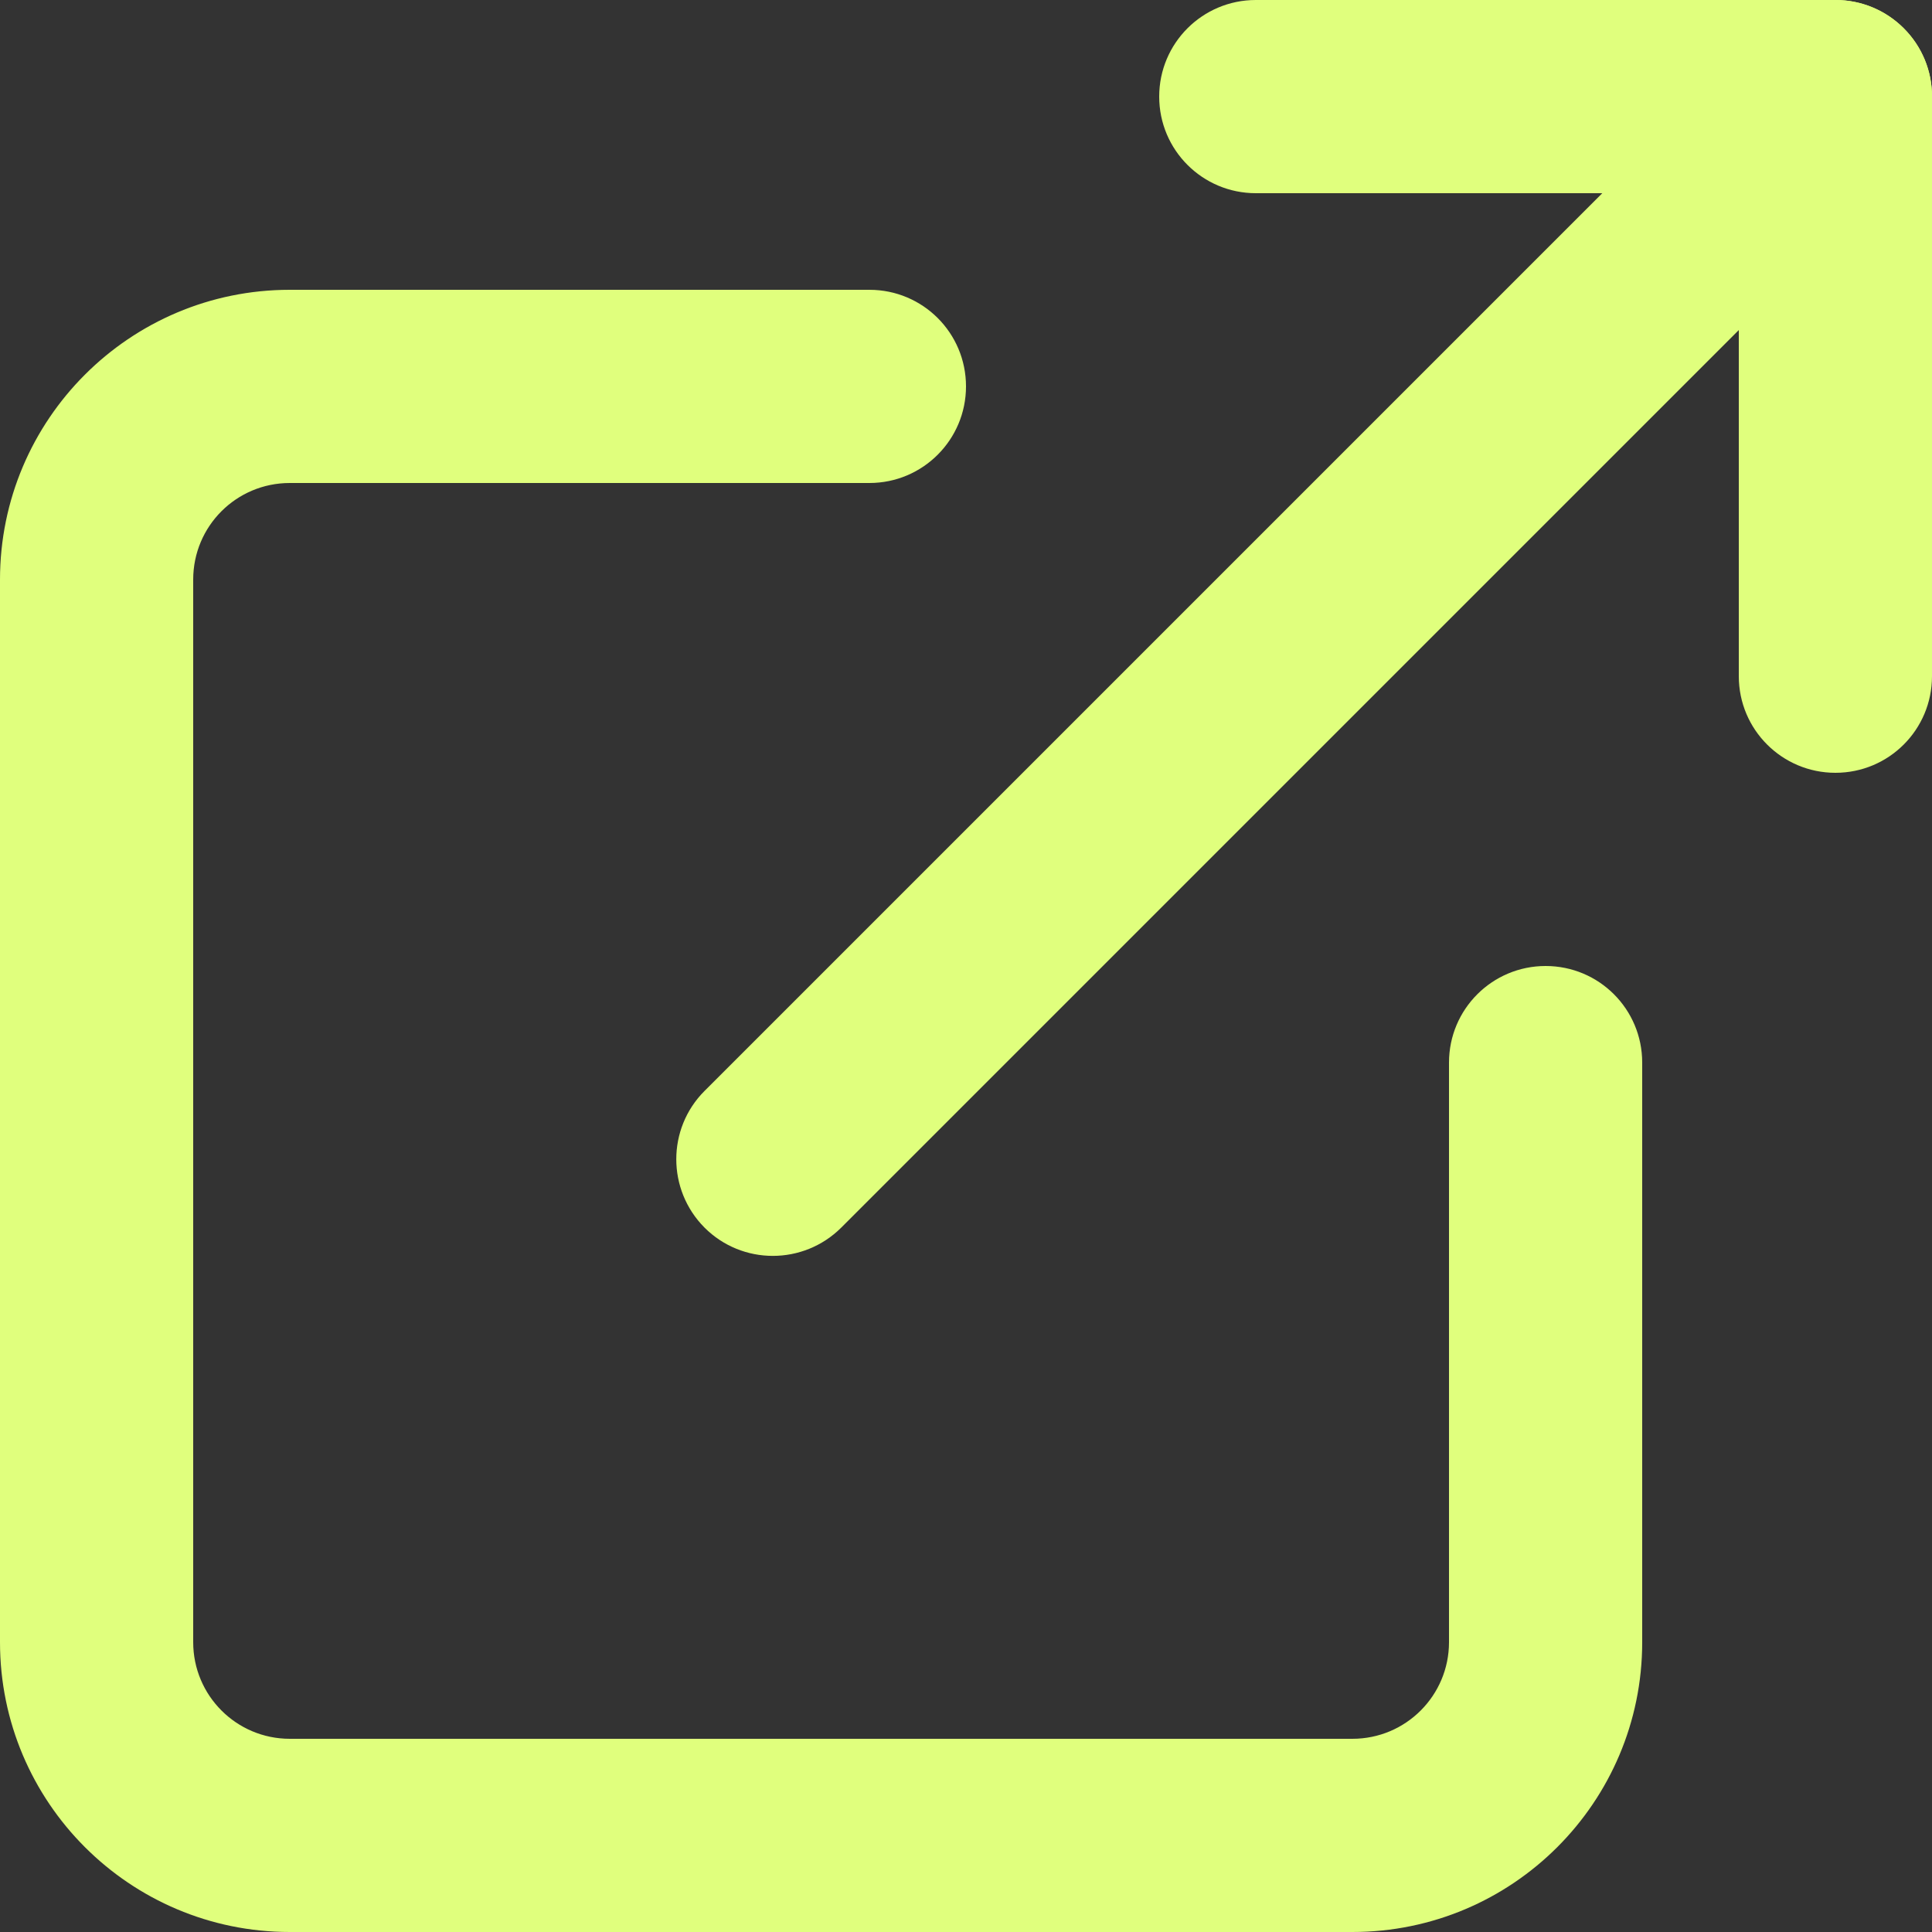
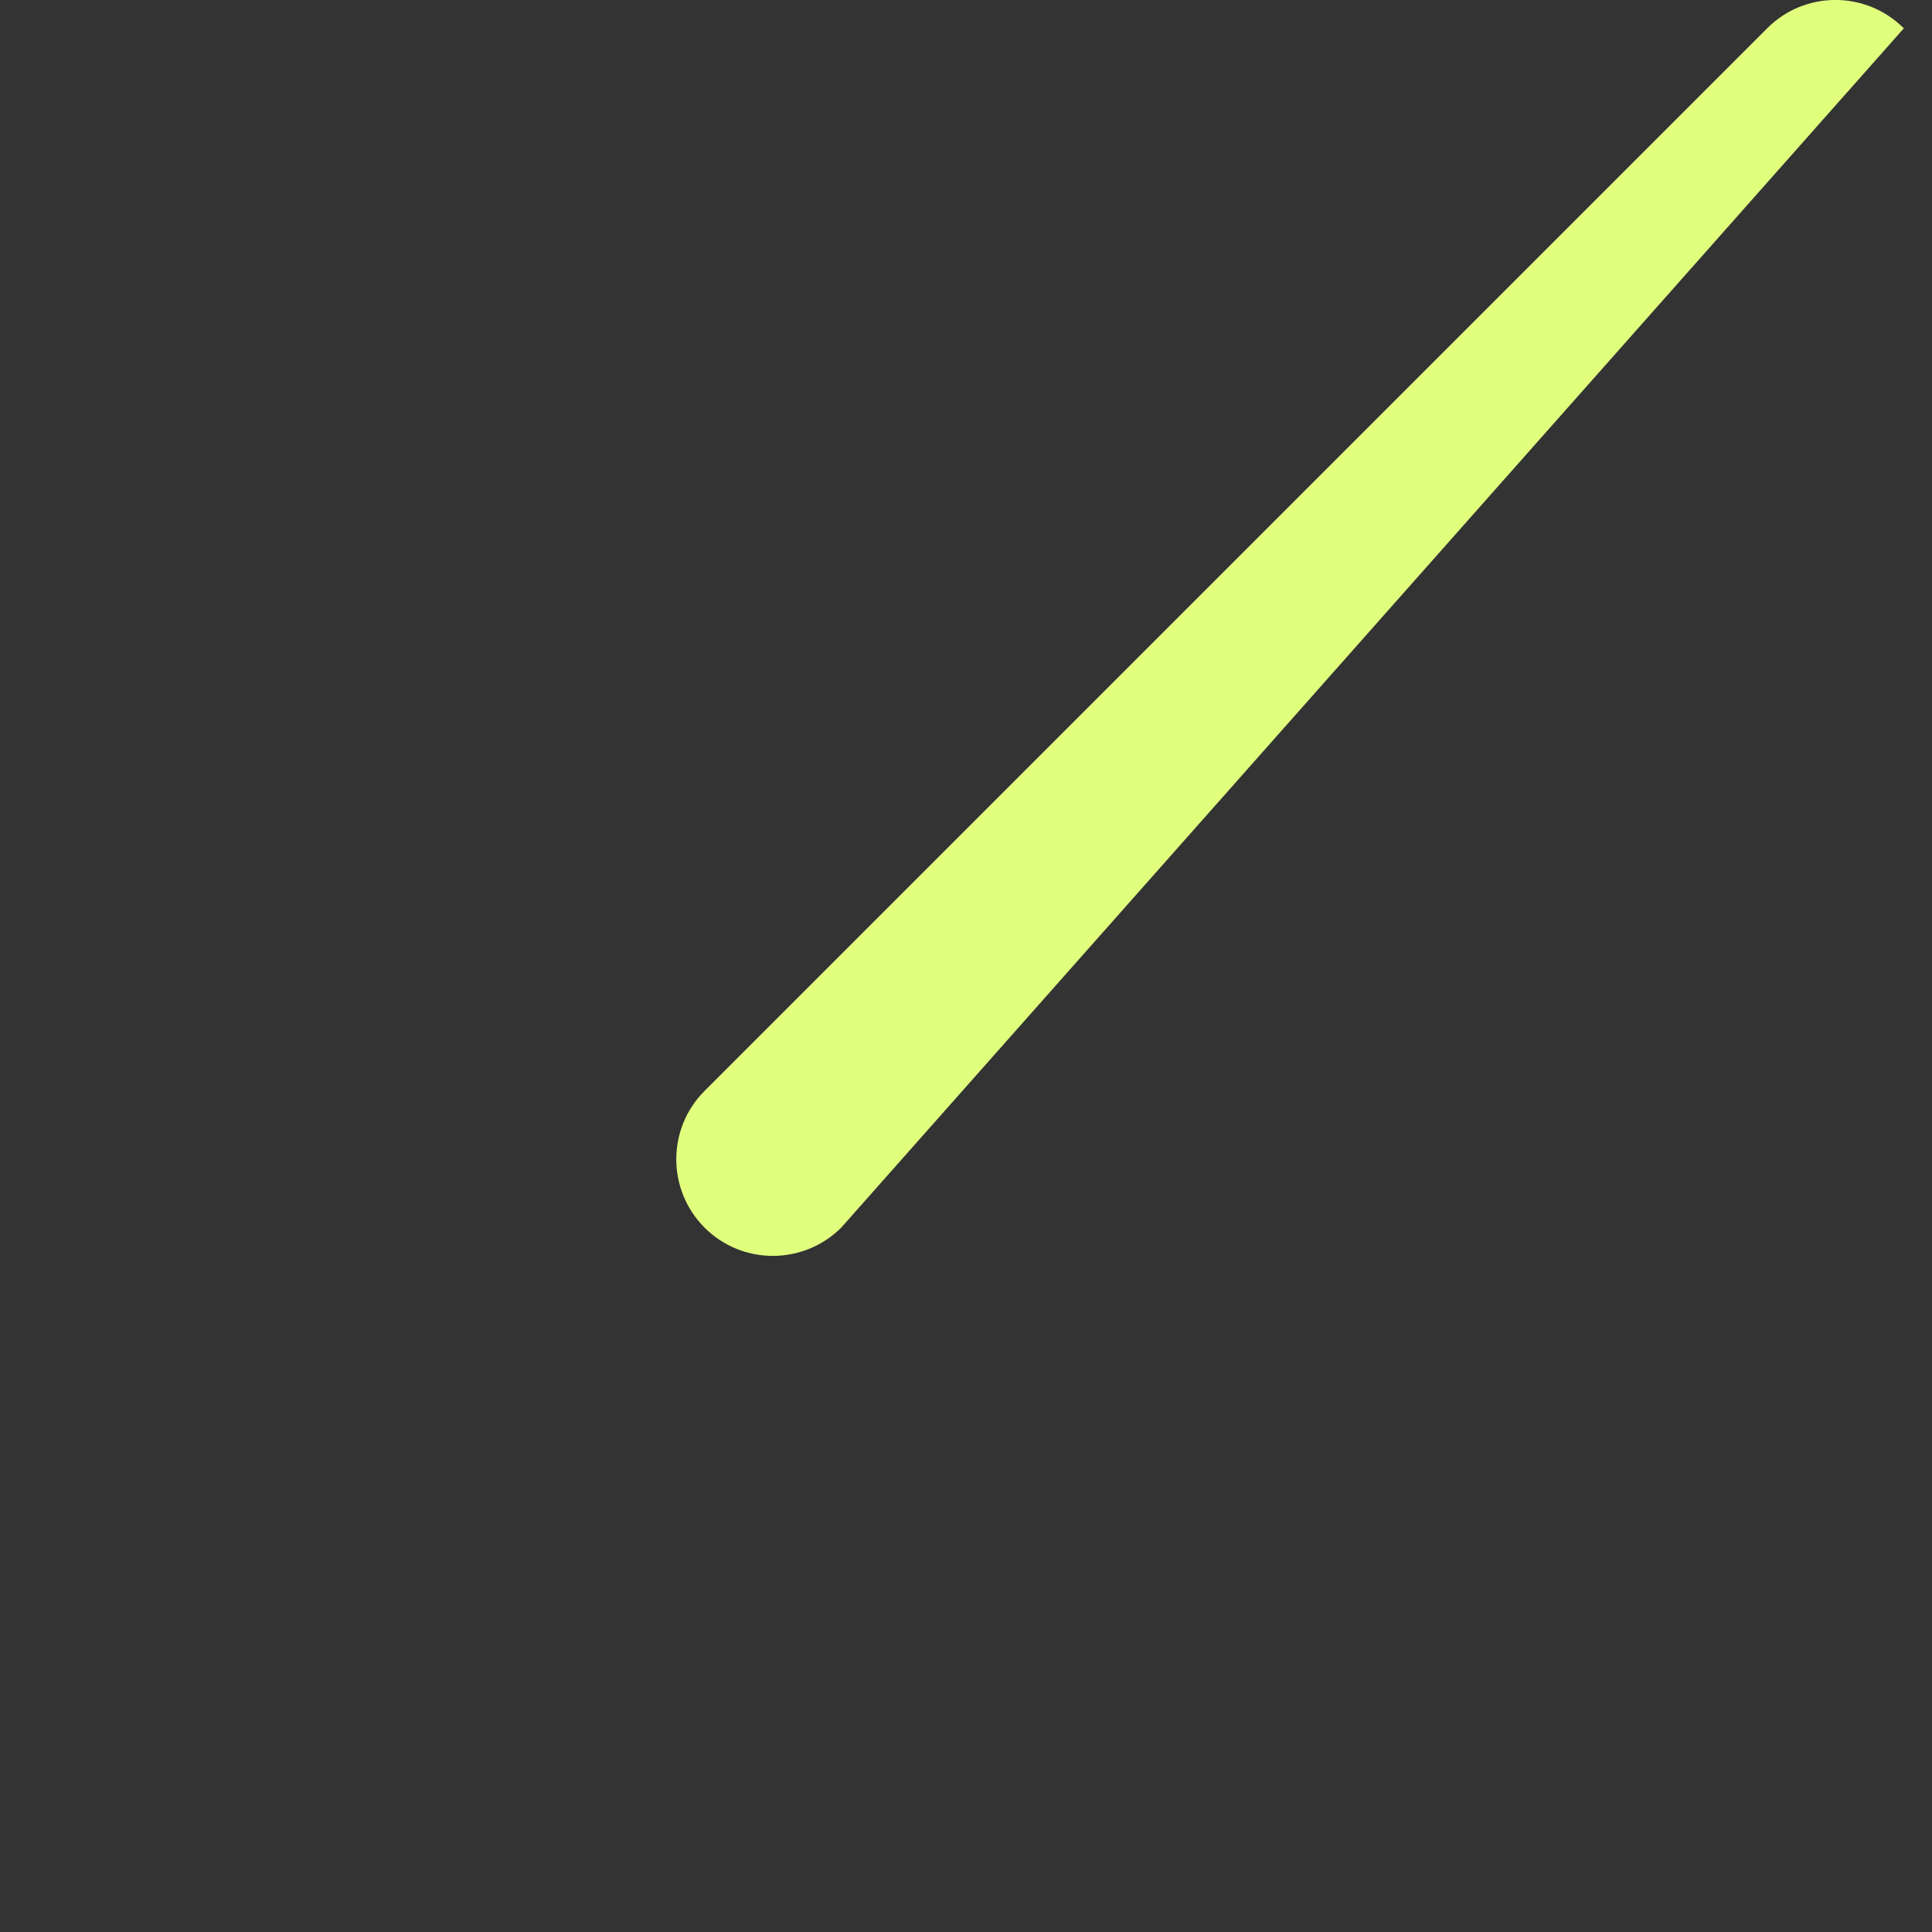
<svg xmlns="http://www.w3.org/2000/svg" width="12" height="12" viewBox="0 0 12 12" fill="none">
  <rect x="0" y="0" width="12" height="12" fill="#333333" stroke="none" />
-   <path fill-rule="evenodd" clip-rule="evenodd" d="M9 6.6C9 6.268 9.269 6 9.6 6C9.932 6 10.2 6.268 10.2 6.6V10.2C10.2 11.194 9.394 12 8.4 12H1.8C0.806 12 0 11.194 0 10.2V3.6C0 2.606 0.806 1.8 1.8 1.8H5.4C5.732 1.8 6 2.068 6 2.4C6 2.731 5.732 3 5.4 3H1.8C1.468 3 1.2 3.268 1.2 3.6V10.2C1.2 10.531 1.468 10.8 1.8 10.8H8.4C8.732 10.8 9 10.531 9 10.2V6.6Z" fill="#E0FF7D" />
-   <path fill-rule="evenodd" clip-rule="evenodd" d="M10.8 1.2H7.8C7.469 1.2 7.2 0.932 7.2 0.6C7.2 0.268 7.469 0 7.8 0H11.4C11.732 0 12 0.268 12 0.6V4.2C12 4.532 11.732 4.8 11.4 4.8C11.069 4.8 10.8 4.532 10.8 4.2V1.2Z" fill="#E0FF7D" />
-   <path fill-rule="evenodd" clip-rule="evenodd" d="M5.225 7.625C4.99 7.859 4.61 7.859 4.376 7.625C4.142 7.39 4.142 7.01 4.376 6.776L10.976 0.176C11.21 -0.059 11.59 -0.059 11.825 0.176C12.059 0.41 12.059 0.79 11.825 1.025L5.225 7.625Z" fill="#E0FF7D" />
+   <path fill-rule="evenodd" clip-rule="evenodd" d="M5.225 7.625C4.99 7.859 4.61 7.859 4.376 7.625C4.142 7.39 4.142 7.01 4.376 6.776L10.976 0.176C11.21 -0.059 11.59 -0.059 11.825 0.176L5.225 7.625Z" fill="#E0FF7D" />
</svg>